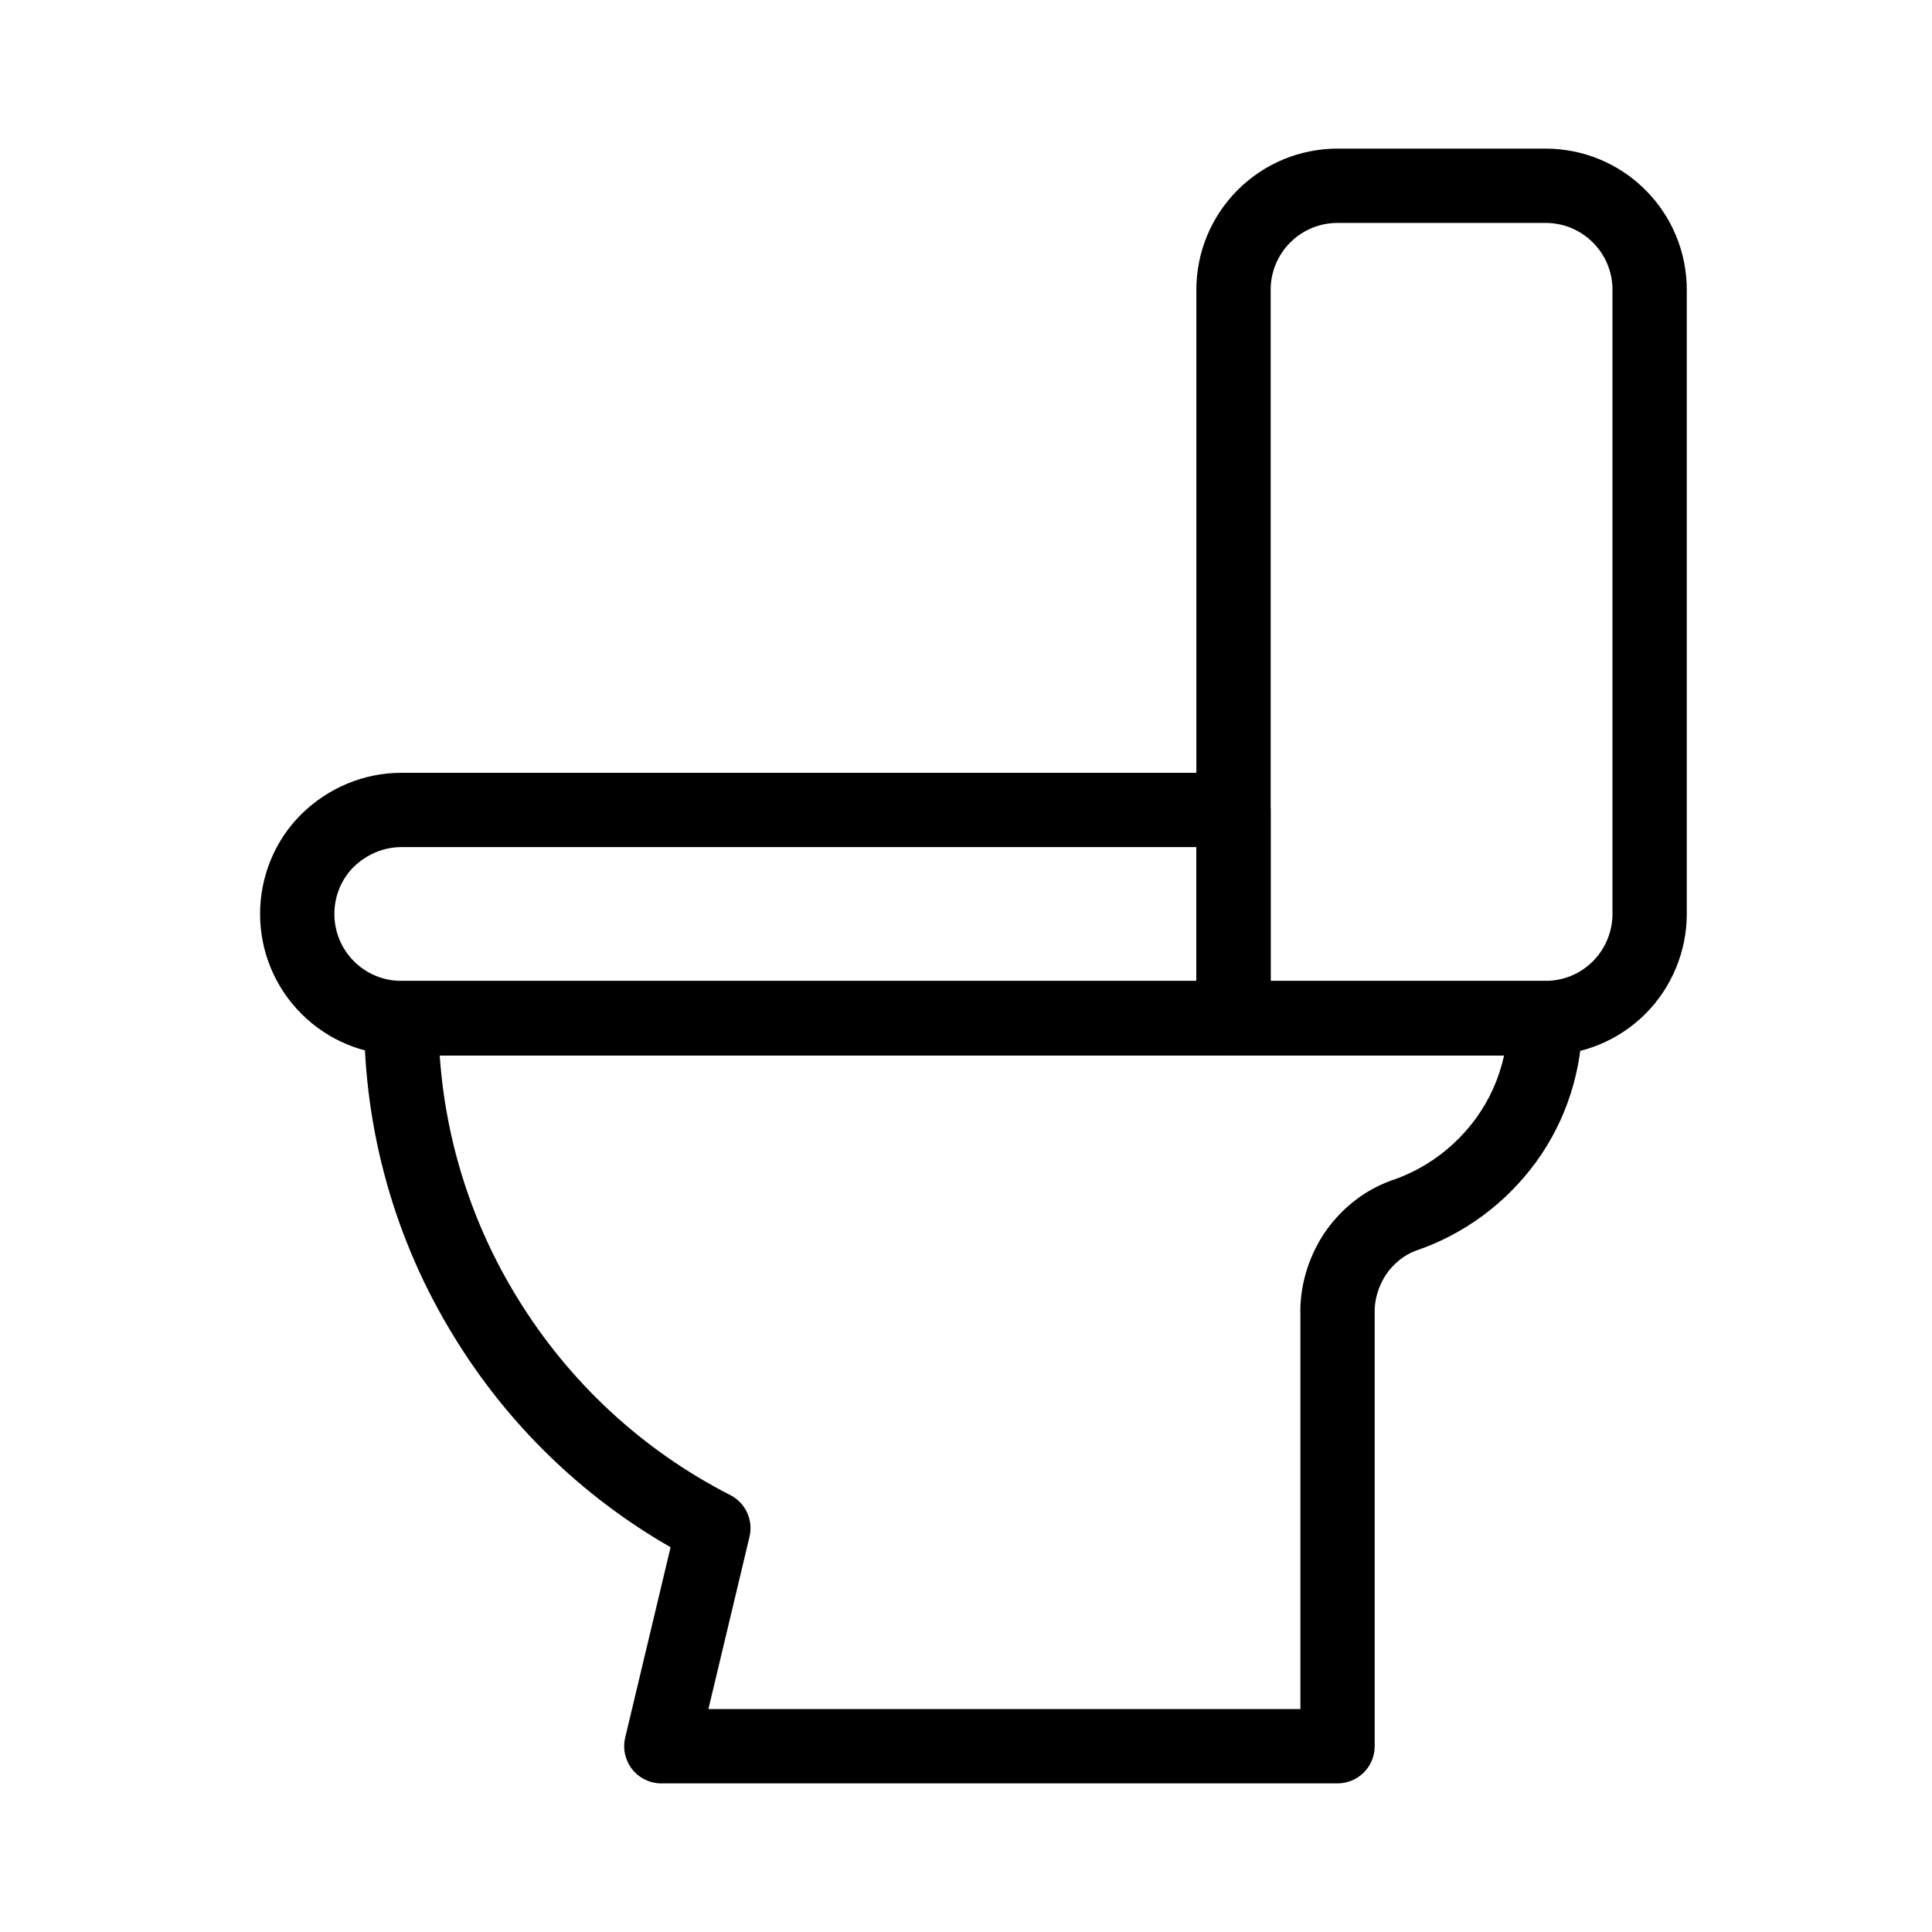
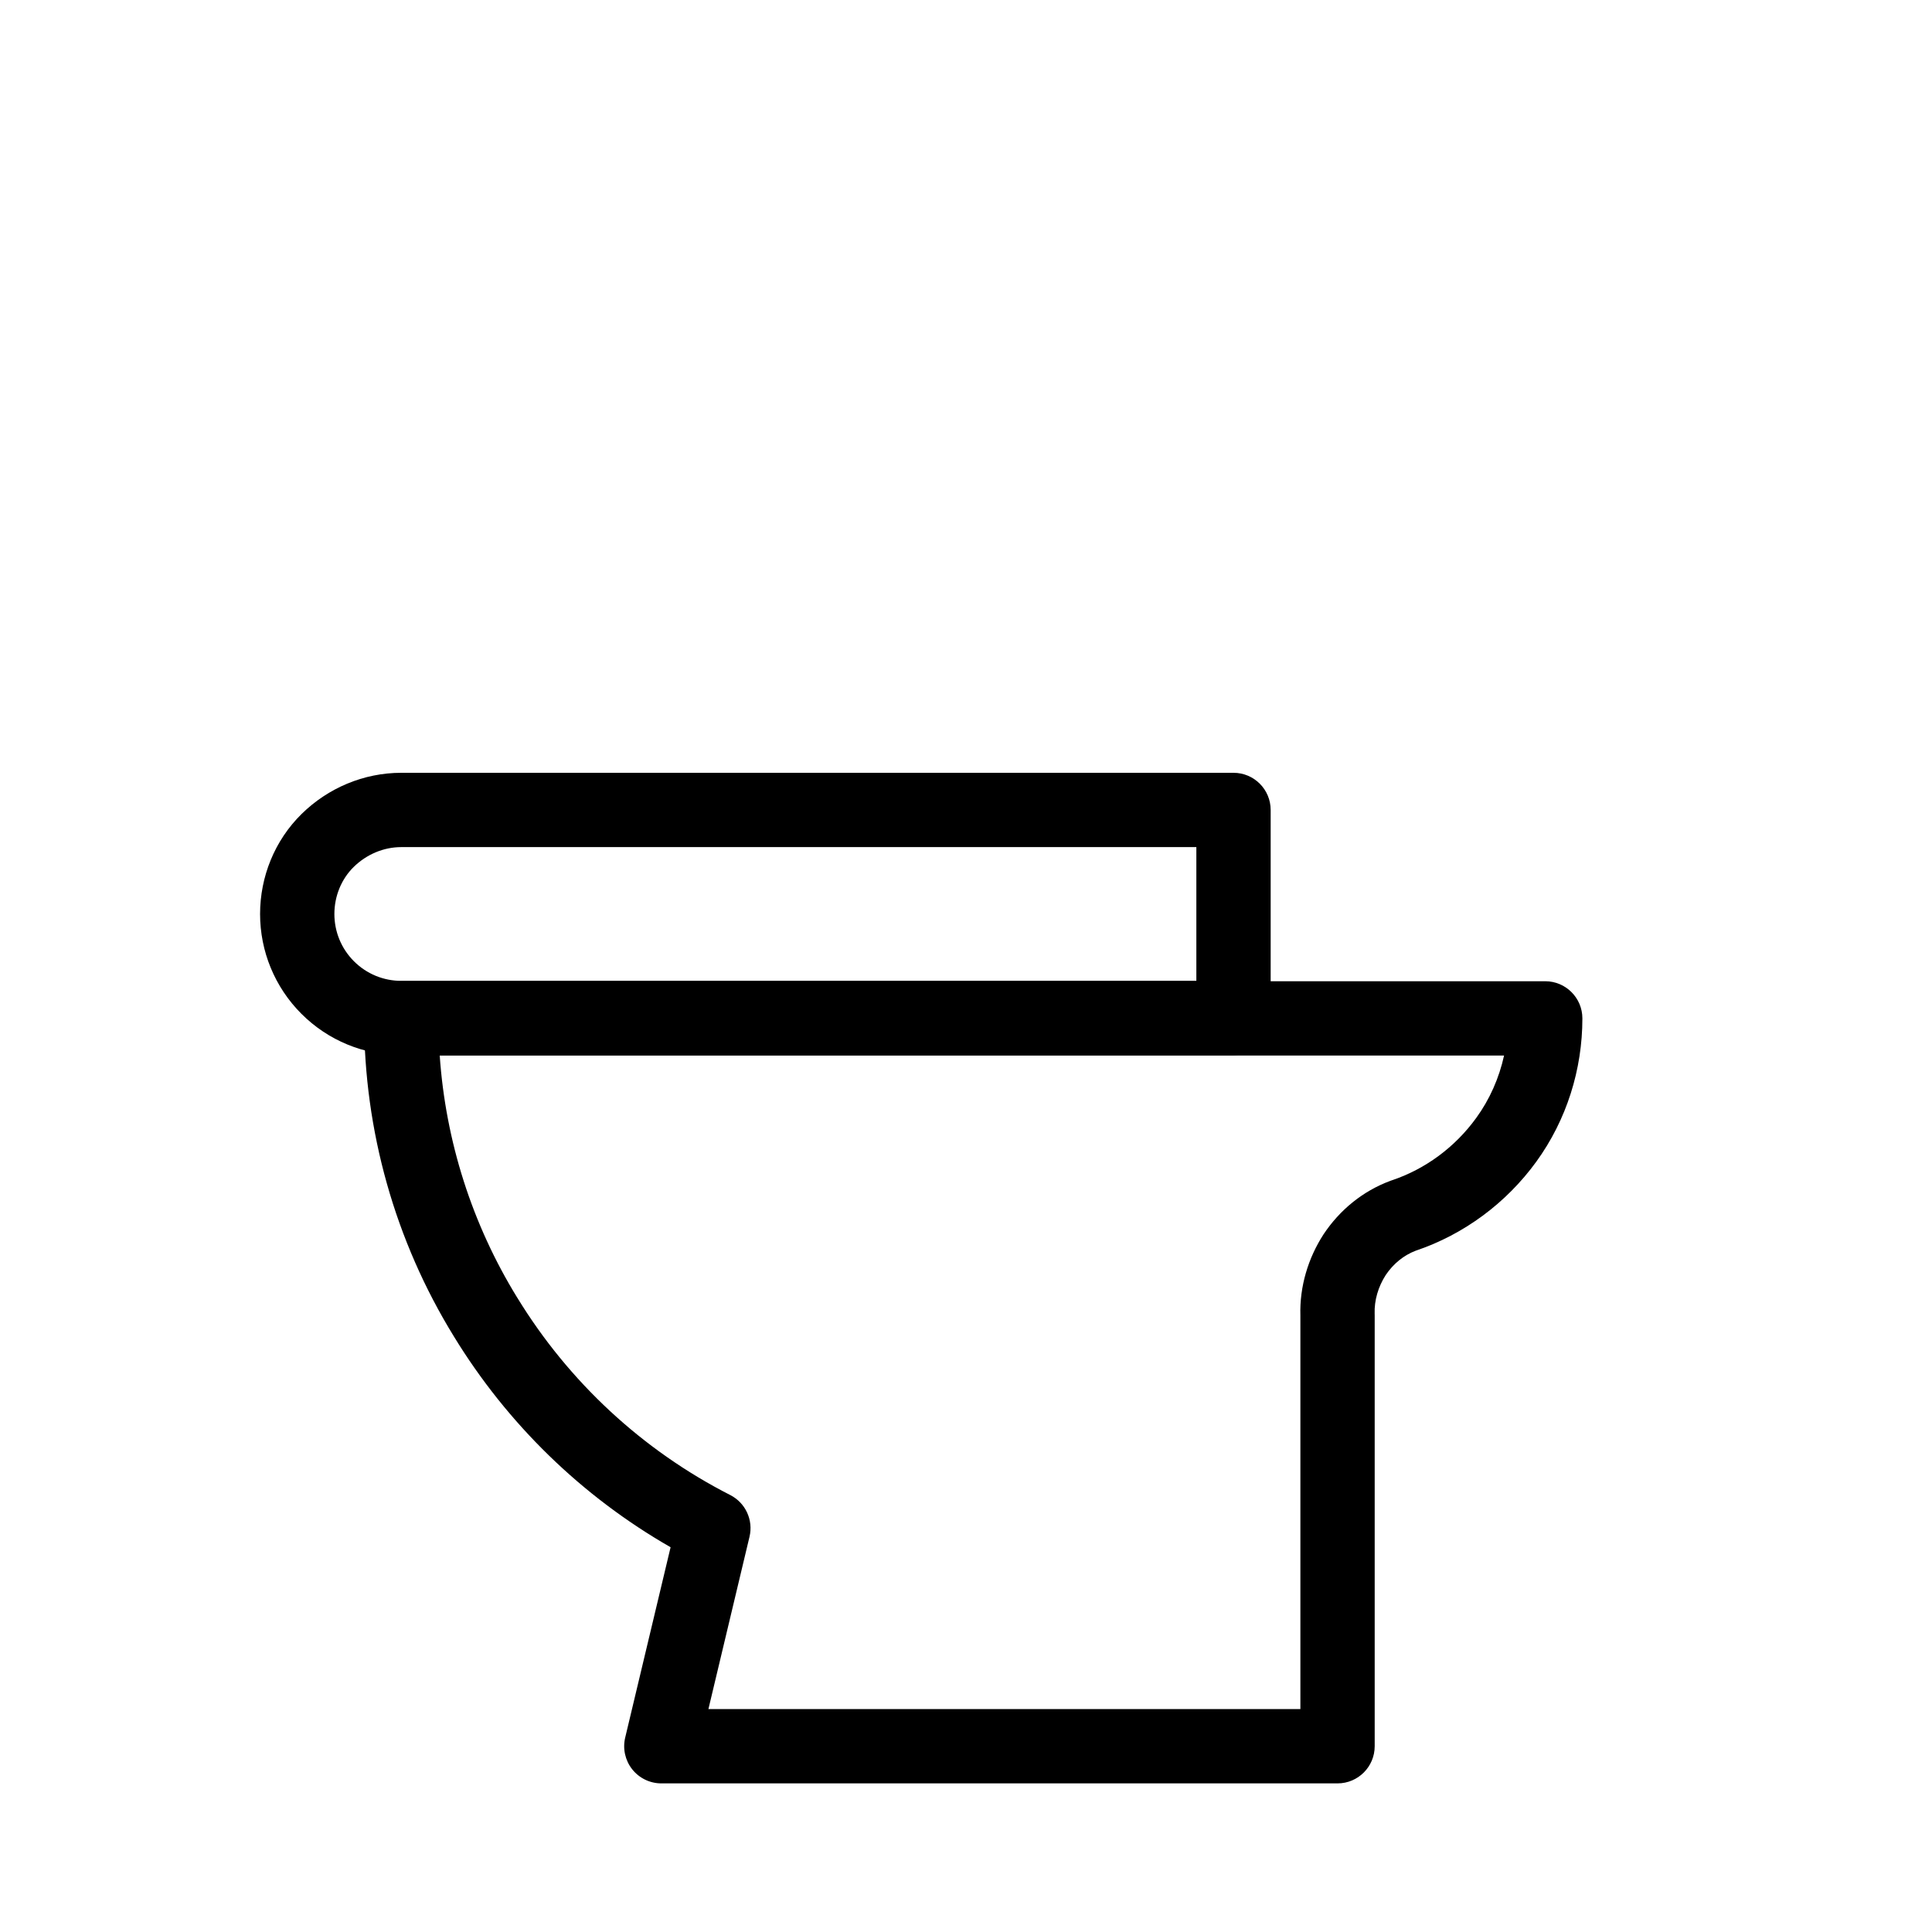
<svg xmlns="http://www.w3.org/2000/svg" width="52" height="52" viewBox="0 0 52 52" fill="none">
  <g clip-path="url(#clip0_7575_46709)">
-     <path fill-rule="evenodd" clip-rule="evenodd" d="M33.313 5.113C34.032 4.394 34.997 4 36 4H41.6C42.603 4 43.568 4.394 44.287 5.113C45.006 5.832 45.4 6.797 45.4 7.8V24.6C45.4 25.606 44.994 26.58 44.287 27.287C43.568 28.006 42.603 28.4 41.6 28.4H33.2C32.648 28.4 32.2 27.952 32.2 27.4V7.8C32.2 6.797 32.594 5.832 33.313 5.113ZM36 6C35.523 6 35.068 6.186 34.727 6.527C34.386 6.868 34.2 7.323 34.2 7.8V26.4H41.6C42.077 26.4 42.532 26.214 42.873 25.873C43.206 25.54 43.4 25.074 43.4 24.6V7.8C43.4 7.323 43.214 6.868 42.873 6.527C42.532 6.186 42.077 6 41.6 6H36Z" fill="black" />
    <path fill-rule="evenodd" clip-rule="evenodd" d="M8.12 21.906C8.83 21.209 9.789 20.8 10.8 20.8H33.2C33.752 20.8 34.2 21.248 34.2 21.8V27.4C34.2 27.952 33.752 28.4 33.2 28.4H10.8C9.797 28.4 8.832 28.006 8.113 27.287C7.394 26.568 7 25.603 7 24.6C7 23.602 7.39 22.622 8.12 21.906ZM10.8 22.8C10.331 22.8 9.87 22.991 9.52 23.334C9.19 23.658 9 24.118 9 24.6C9 25.077 9.186 25.532 9.527 25.873C9.868 26.214 10.323 26.4 10.8 26.4H32.2V22.8H10.8Z" fill="black" />
    <path fill-rule="evenodd" clip-rule="evenodd" d="M9.8 27.41C9.8 26.858 10.248 26.41 10.8 26.41H41.59C42.142 26.41 42.59 26.858 42.59 27.41C42.59 28.784 42.167 30.141 41.349 31.268C40.543 32.377 39.409 33.223 38.104 33.663C37.783 33.785 37.504 34.01 37.296 34.319C37.091 34.639 36.987 35.006 36.999 35.355C37 35.367 37 35.378 37 35.39V47C37 47.552 36.552 48 36 48H17.8C17.494 48 17.205 47.86 17.015 47.62C16.826 47.38 16.756 47.066 16.827 46.768L18.049 41.644C15.661 40.276 13.656 38.324 12.218 35.973C10.63 33.394 9.8 30.433 9.8 27.41ZM11.835 28.41C11.994 30.715 12.705 32.949 13.921 34.926L13.923 34.928C15.307 37.192 17.29 39.034 19.654 40.239C20.066 40.449 20.28 40.913 20.173 41.362L19.067 46H35V35.406C34.977 34.623 35.211 33.861 35.62 33.227L35.628 33.215C36.057 32.572 36.672 32.06 37.423 31.782C37.433 31.778 37.443 31.775 37.454 31.771C38.361 31.469 39.161 30.878 39.731 30.092C40.096 29.59 40.349 29.016 40.482 28.41H11.835Z" fill="black" />
  </g>
  <defs>
    <clipPath id="clip0_7575_46709">
      <rect width="38.4" height="44" fill="white" transform="translate(7 4)" />
    </clipPath>
  </defs>
</svg>